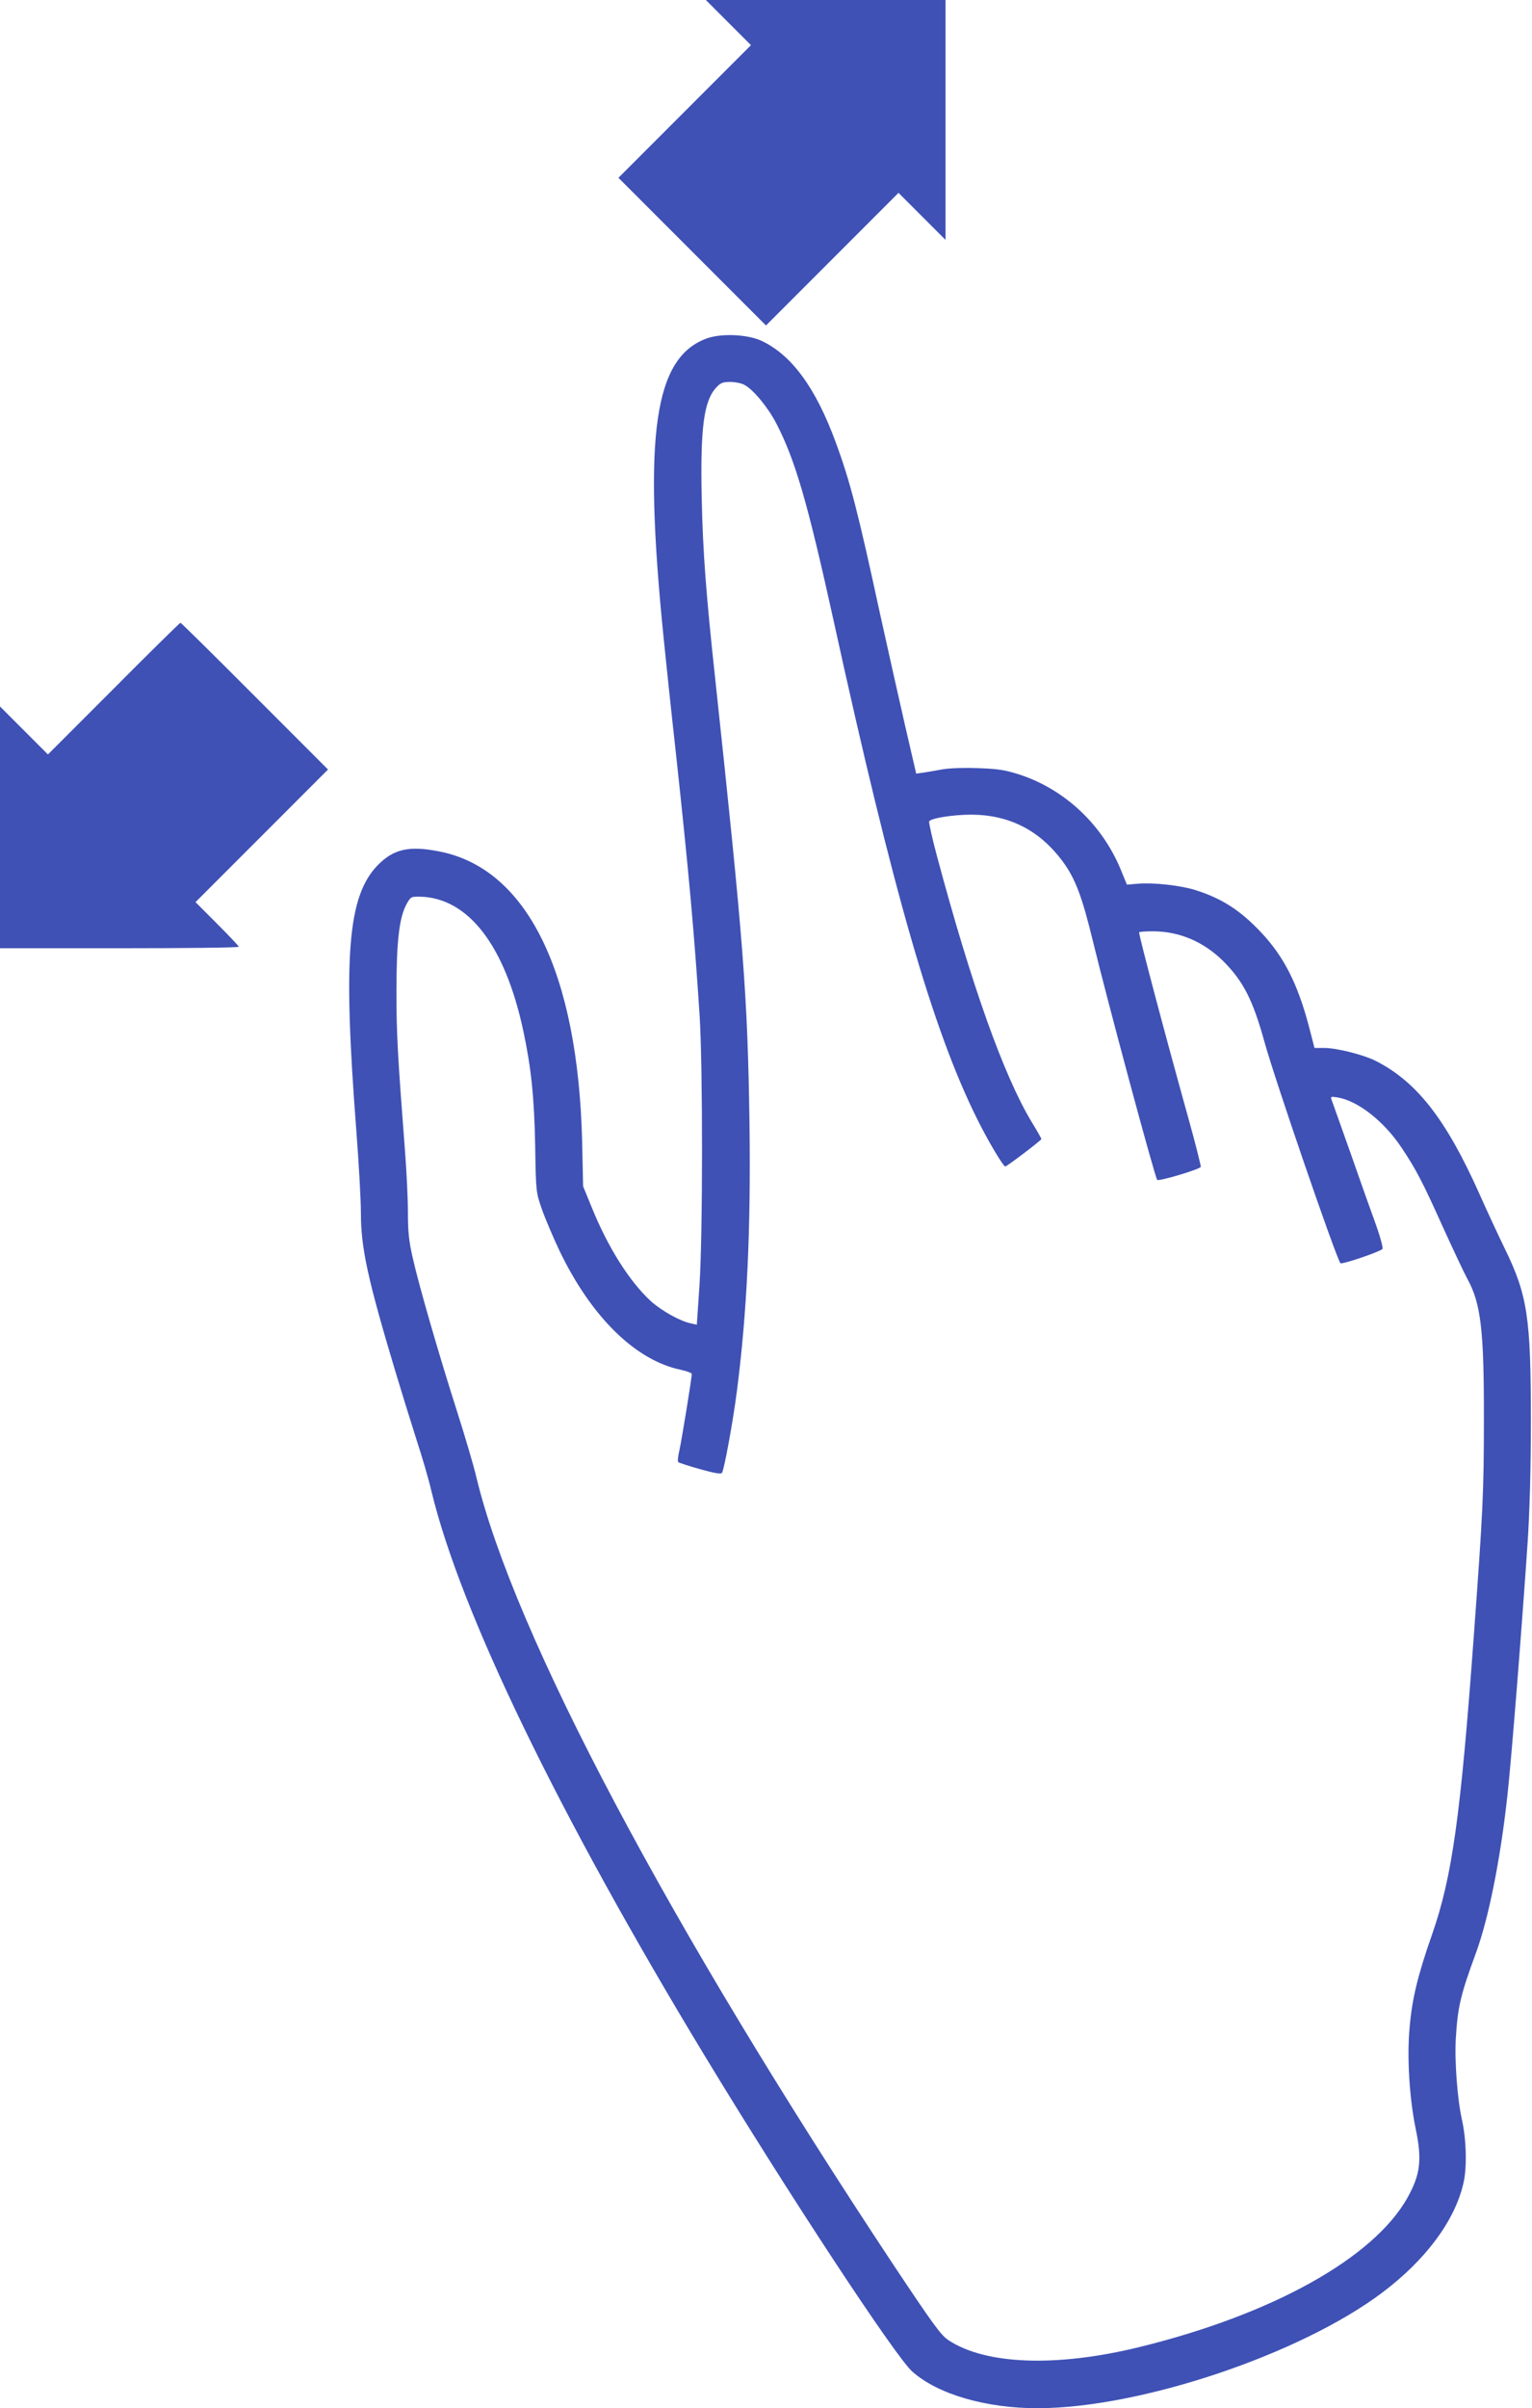
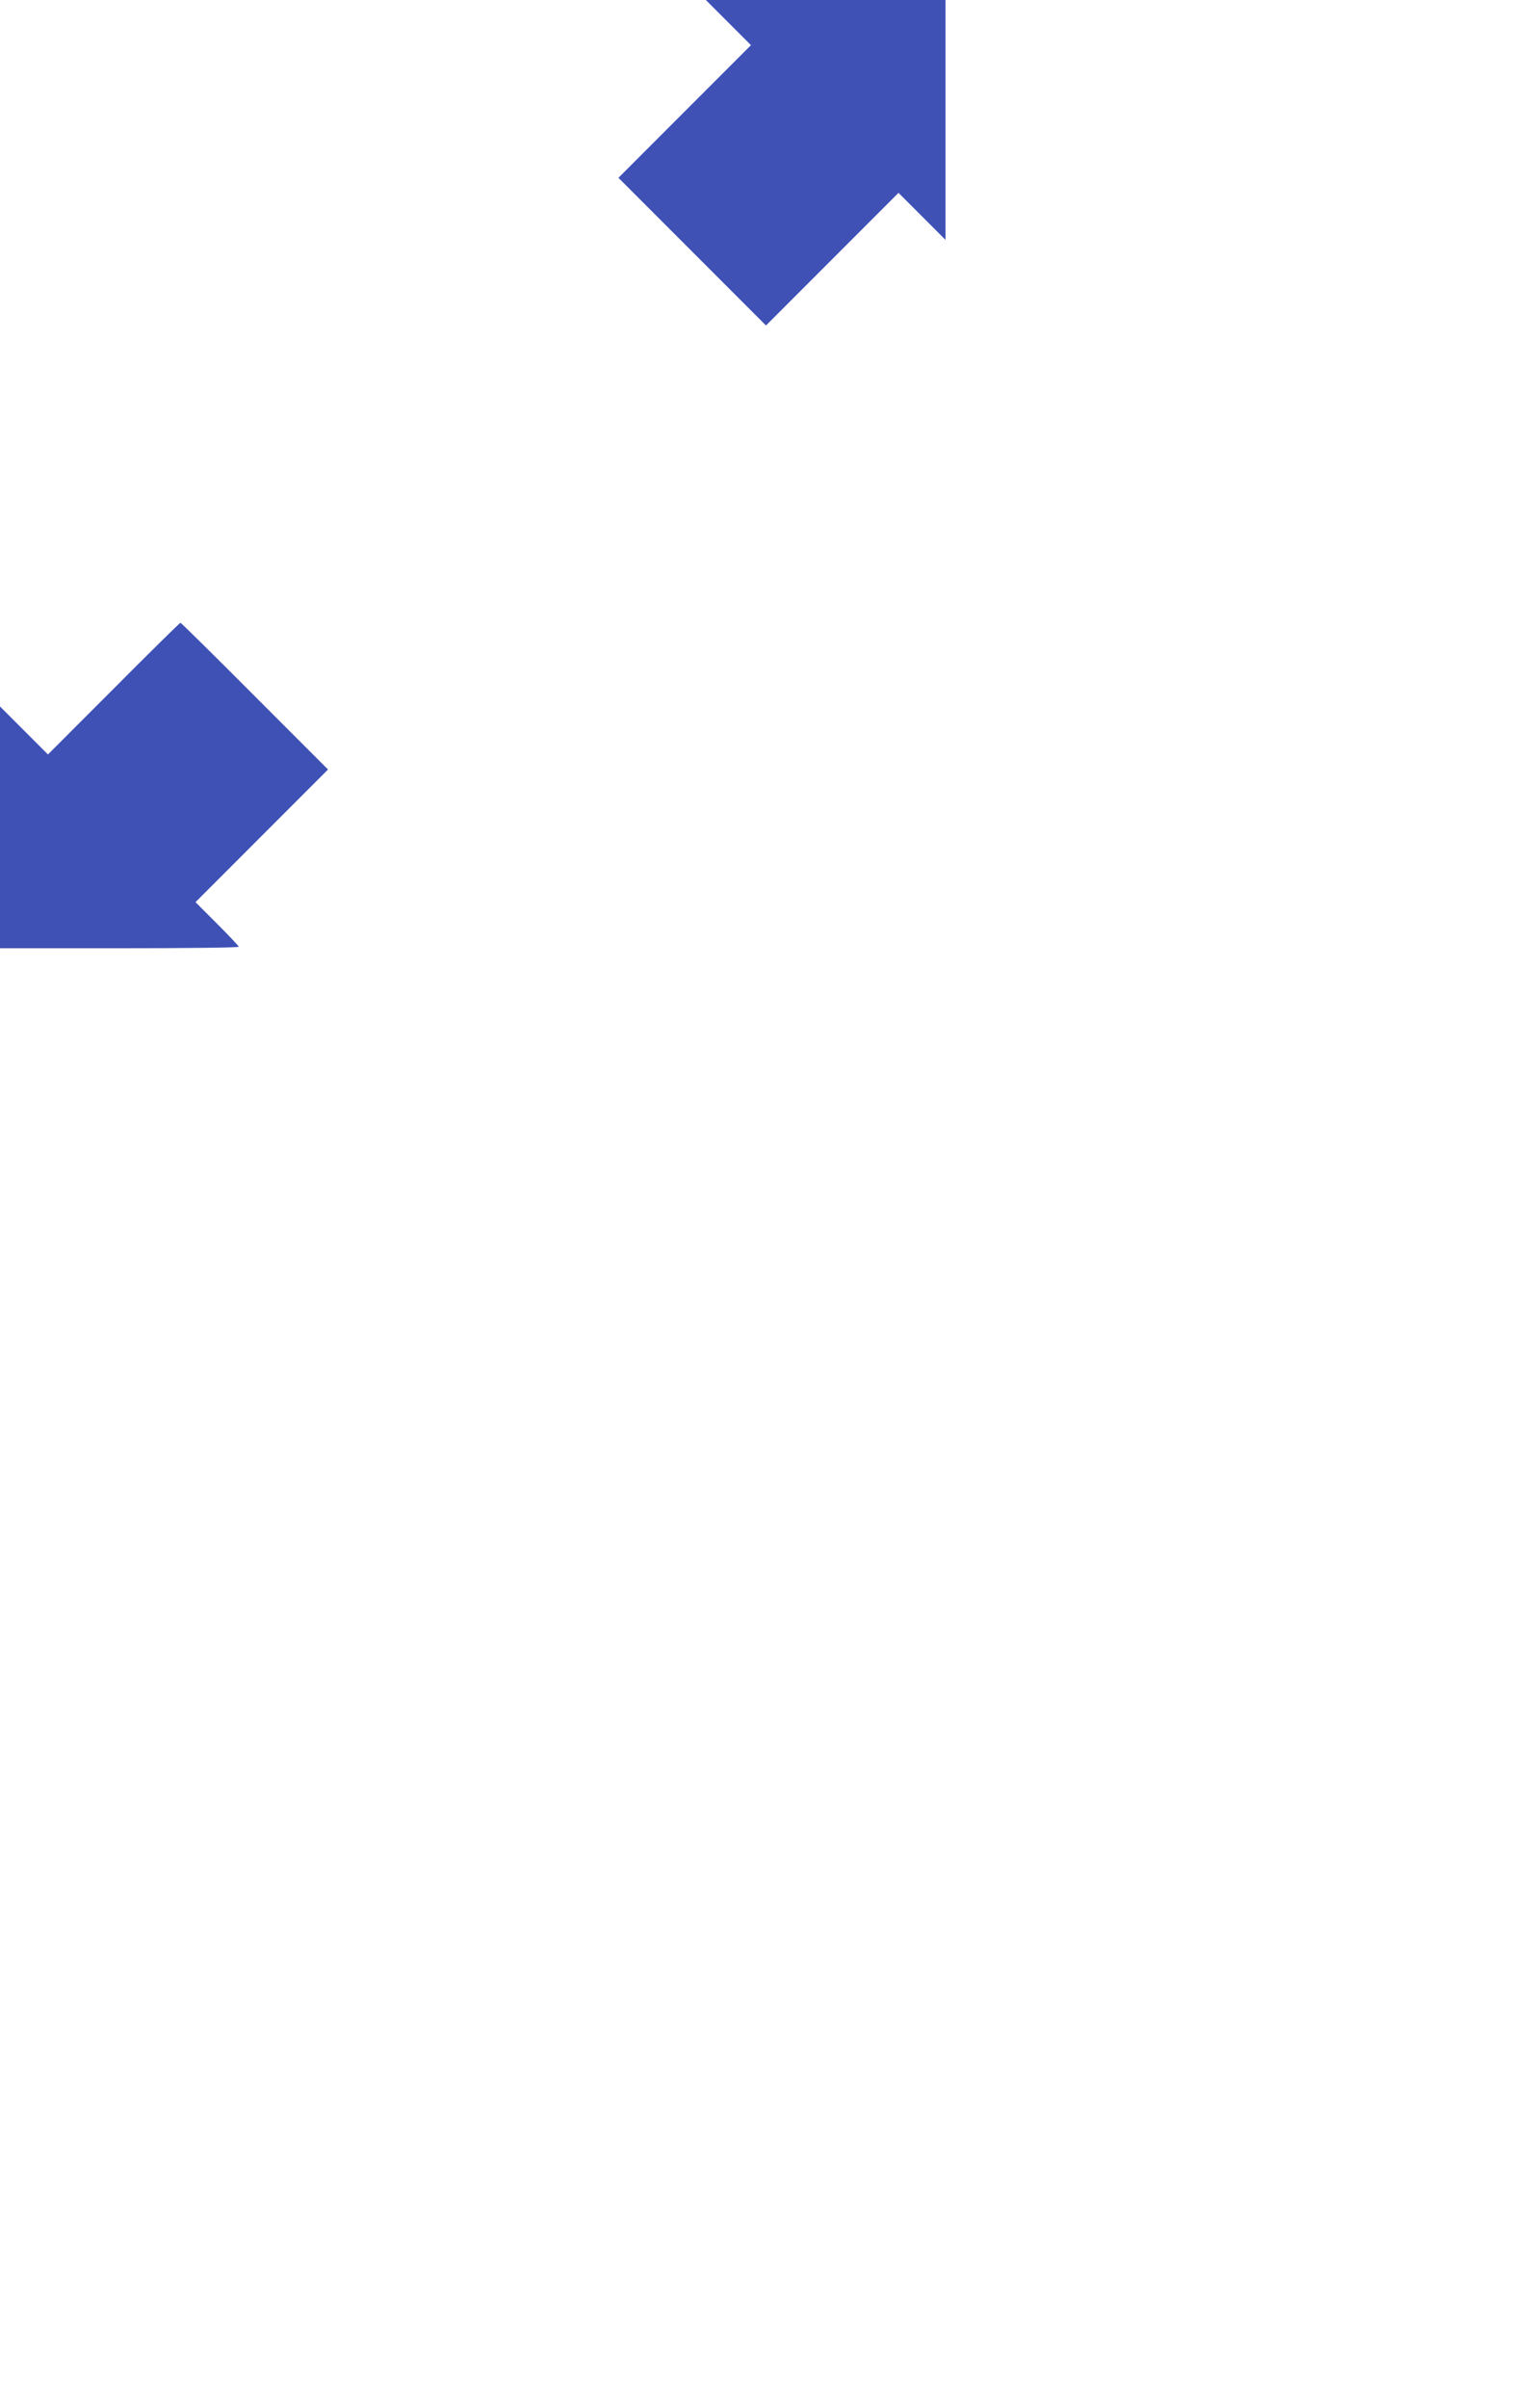
<svg xmlns="http://www.w3.org/2000/svg" version="1.0" width="815pt" height="1280pt" viewBox="0 0 815 1280" preserveAspectRatio="xMidYMid meet">
  <g transform="translate(0,1280) scale(0.1,-0.1)" fill="#3f51b5" stroke="none">
    <path d="M3875 12680 l120 -120 -353 -353 -352 -352 393 -393 392 -392 352 352 353 353 125 -125 125 -125 0 638 0 637 -637 0 -638 0 120 -120z" />
-     <path d="M3762 11002 c-281 -100 -341 -508 -232 -1589 11 -111 40 -386 65 -610 69 -635 99 -970 127 -1403 17 -273 17 -1168 -1 -1433 l-14 -208 -31 7 c-56 11 -153 65 -210 115 -114 103 -231 286 -319 504 l-45 110 -5 235 c-22 903 -294 1456 -763 1545 -159 31 -240 12 -324 -73 -160 -164 -186 -481 -115 -1404 14 -179 25 -380 25 -446 0 -185 36 -350 182 -837 33 -110 84 -274 113 -365 30 -91 66 -214 80 -275 154 -641 675 -1716 1453 -3000 446 -736 1015 -1600 1105 -1680 136 -121 392 -195 667 -195 548 1 1397 286 1834 615 231 174 385 381 431 580 20 84 16 234 -8 340 -24 107 -40 317 -32 435 10 164 26 230 105 445 68 183 131 495 169 840 21 186 77 892 108 1350 11 172 17 391 17 650 0 541 -18 662 -139 909 -35 72 -96 203 -135 291 -178 398 -335 598 -555 708 -65 32 -205 67 -270 67 l-52 0 -32 123 c-59 220 -131 362 -251 490 -110 117 -208 181 -350 226 -79 25 -225 41 -306 34 l-59 -5 -32 78 c-98 239 -295 425 -533 505 -80 26 -115 32 -220 36 -74 3 -153 1 -195 -6 -38 -7 -86 -15 -105 -18 l-36 -5 -62 268 c-34 148 -93 413 -132 589 -115 531 -157 695 -234 904 -107 291 -235 465 -396 540 -75 34 -210 40 -288 13z m197 -247 c47 -24 125 -118 170 -204 102 -196 168 -425 307 -1056 314 -1432 526 -2169 763 -2644 57 -115 138 -251 149 -251 8 0 192 139 192 146 0 3 -23 44 -52 91 -149 247 -321 731 -503 1411 -26 96 -44 179 -42 186 7 17 127 36 224 36 203 -1 363 -83 486 -248 68 -93 103 -185 162 -428 75 -309 326 -1242 341 -1265 6 -10 227 56 232 69 1 5 -26 115 -62 244 -128 459 -266 980 -266 1002 0 4 33 6 73 6 142 0 272 -56 377 -161 105 -106 155 -205 216 -424 54 -198 382 -1152 405 -1179 7 -8 203 58 223 75 5 5 -9 58 -33 126 -24 65 -85 237 -136 383 -52 146 -97 274 -101 284 -7 17 -4 19 32 13 108 -18 247 -127 340 -267 76 -113 113 -184 219 -420 54 -118 112 -242 130 -275 73 -132 90 -273 89 -750 0 -386 -5 -488 -54 -1155 -70 -957 -115 -1275 -221 -1580 -77 -219 -107 -344 -120 -495 -15 -159 -1 -378 32 -539 35 -167 25 -244 -44 -368 -181 -321 -720 -620 -1426 -793 -441 -108 -818 -94 -1016 37 -40 27 -80 82 -290 397 -1199 1808 -2020 3357 -2220 4186 -14 61 -60 216 -101 345 -98 306 -206 679 -238 823 -21 90 -26 141 -26 243 0 71 -7 215 -15 319 -40 522 -46 628 -46 855 0 270 15 393 54 465 22 39 24 40 73 39 256 -7 451 -260 548 -714 42 -197 58 -351 63 -610 4 -242 4 -246 35 -335 17 -49 59 -148 93 -220 169 -353 404 -584 644 -635 33 -7 61 -17 61 -23 0 -24 -53 -346 -65 -402 -8 -33 -11 -63 -7 -66 4 -4 56 -21 117 -38 79 -22 111 -27 116 -19 12 19 58 271 79 433 54 419 75 859 67 1430 -10 680 -32 958 -182 2355 -49 452 -66 677 -72 960 -8 376 11 520 78 591 22 24 35 29 74 29 25 0 59 -7 74 -15z" />
    <path d="M605 9140 l-350 -350 -127 127 -128 128 0 -643 0 -642 635 0 c349 0 635 3 635 8 0 4 -52 59 -115 122 l-115 115 352 352 353 353 -390 390 c-214 215 -392 390 -395 390 -3 0 -163 -157 -355 -350z" />
  </g>
</svg>